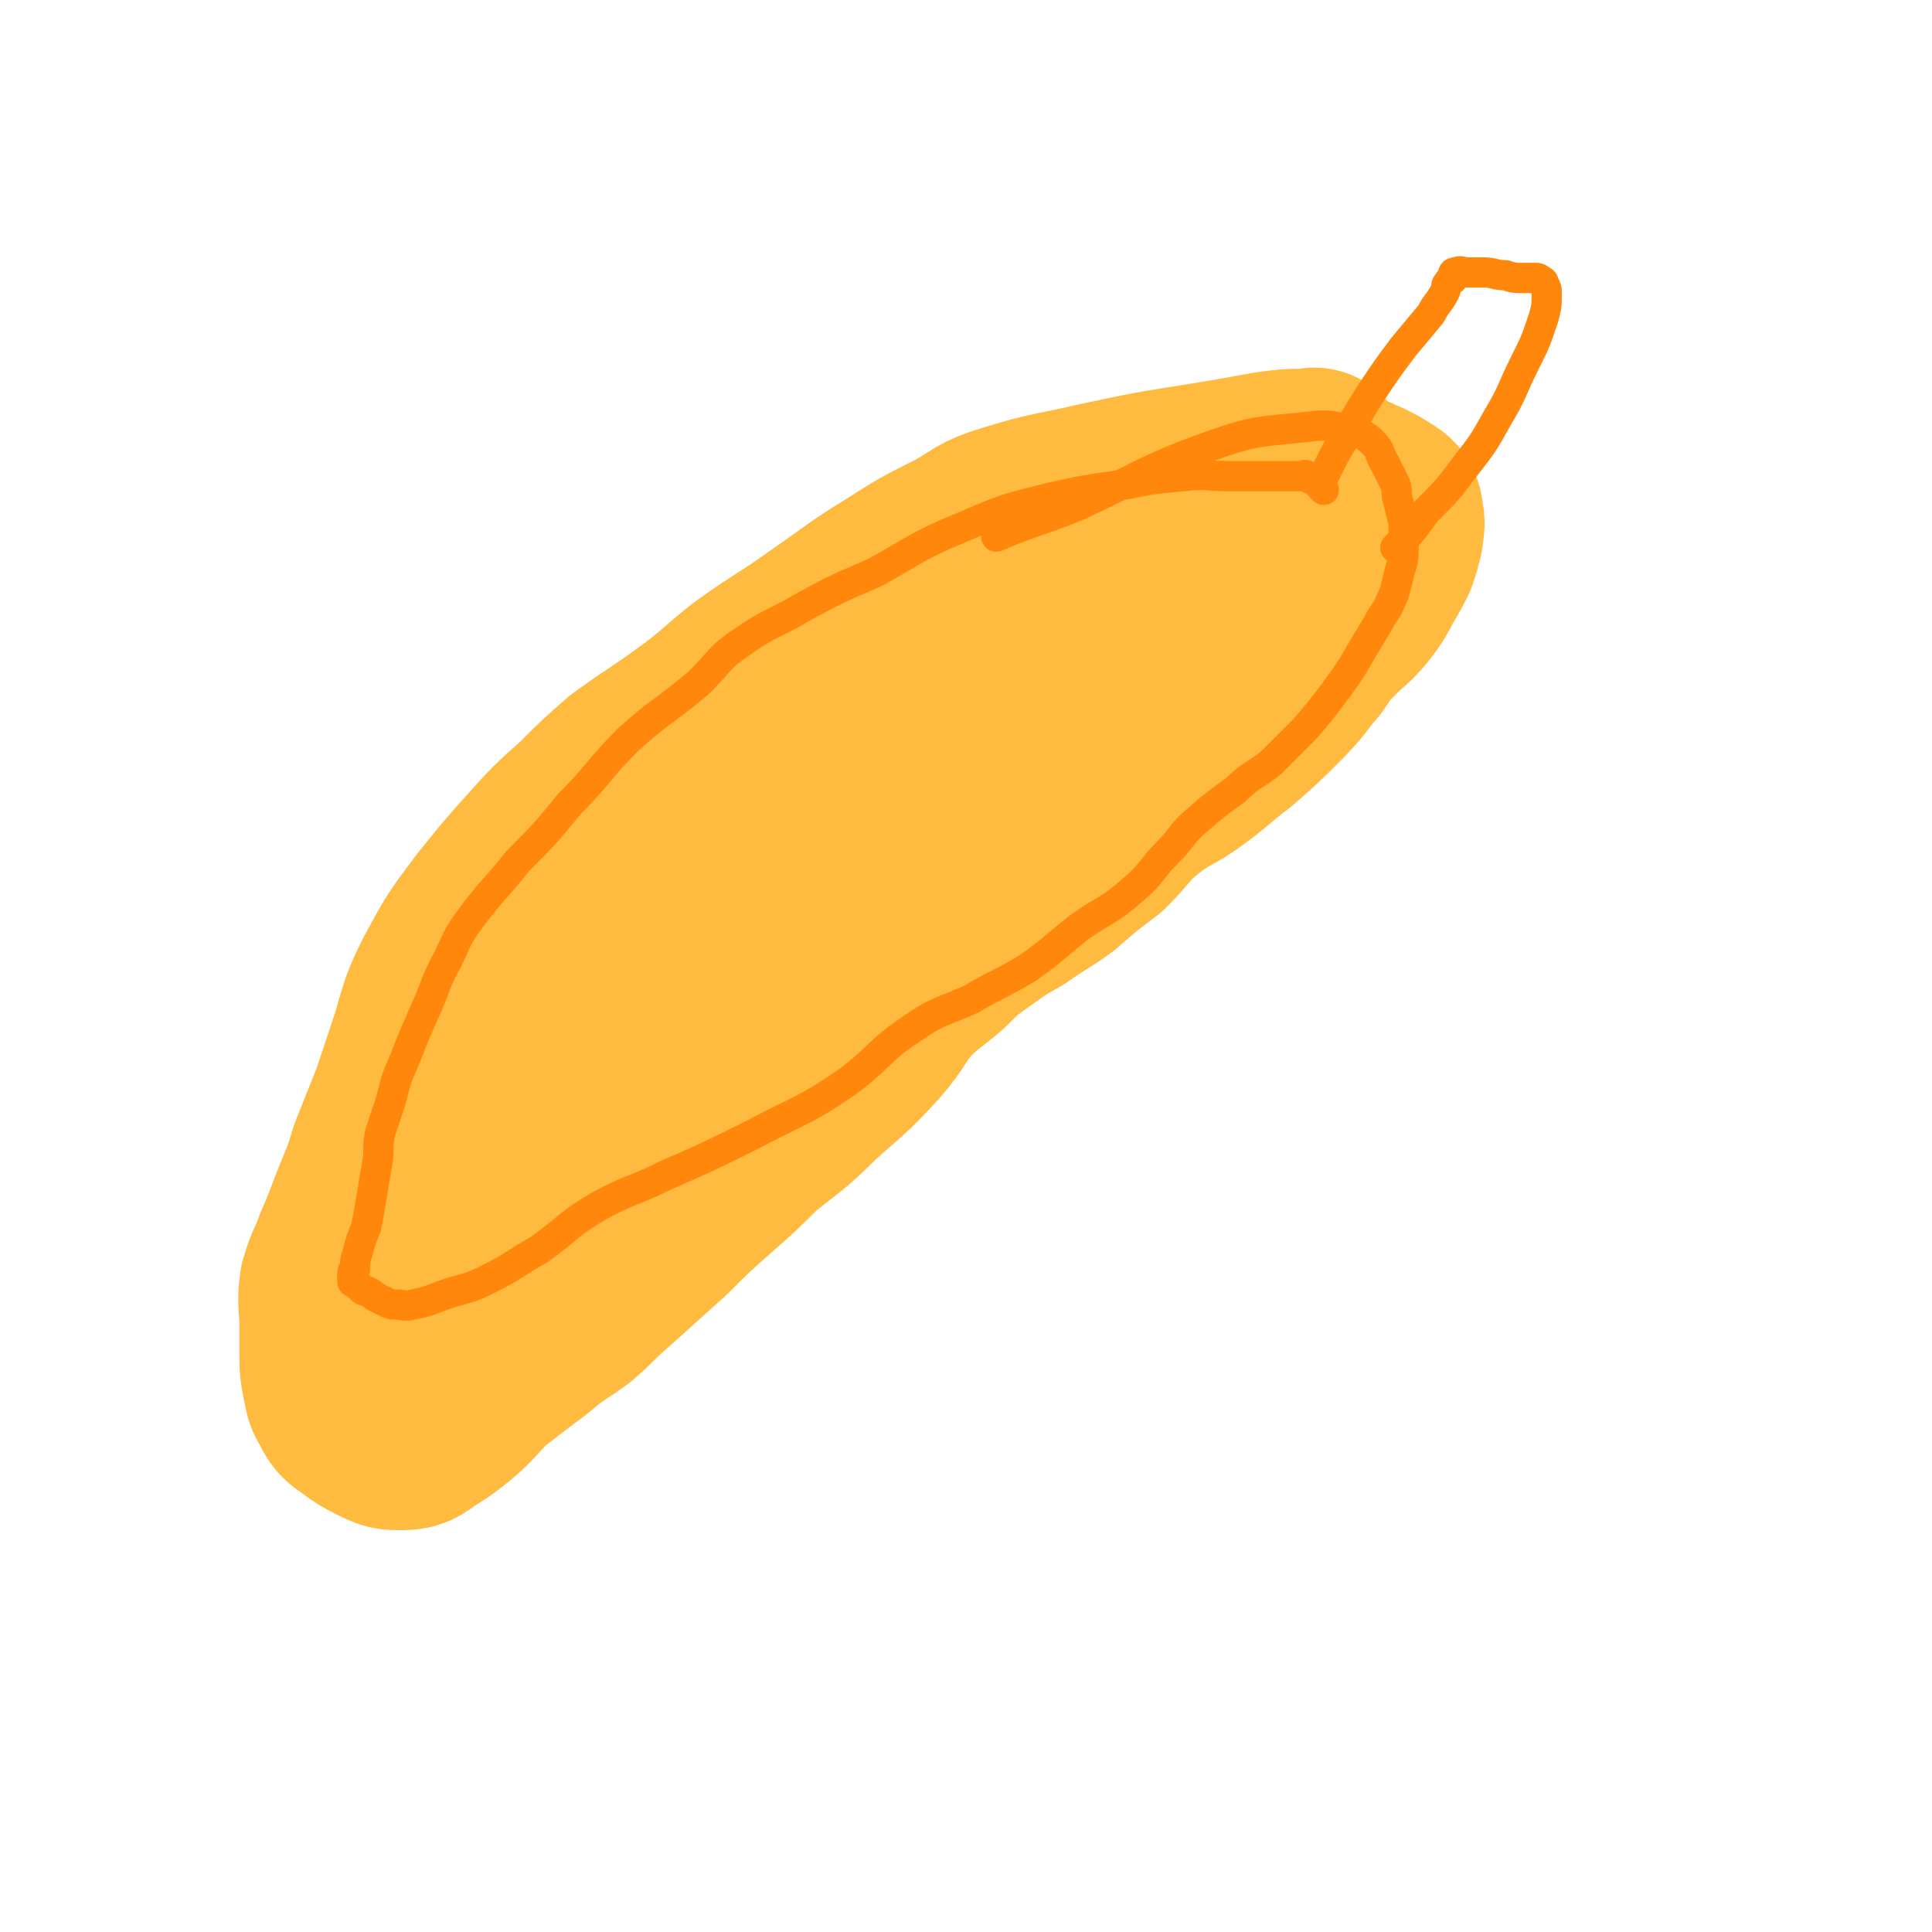
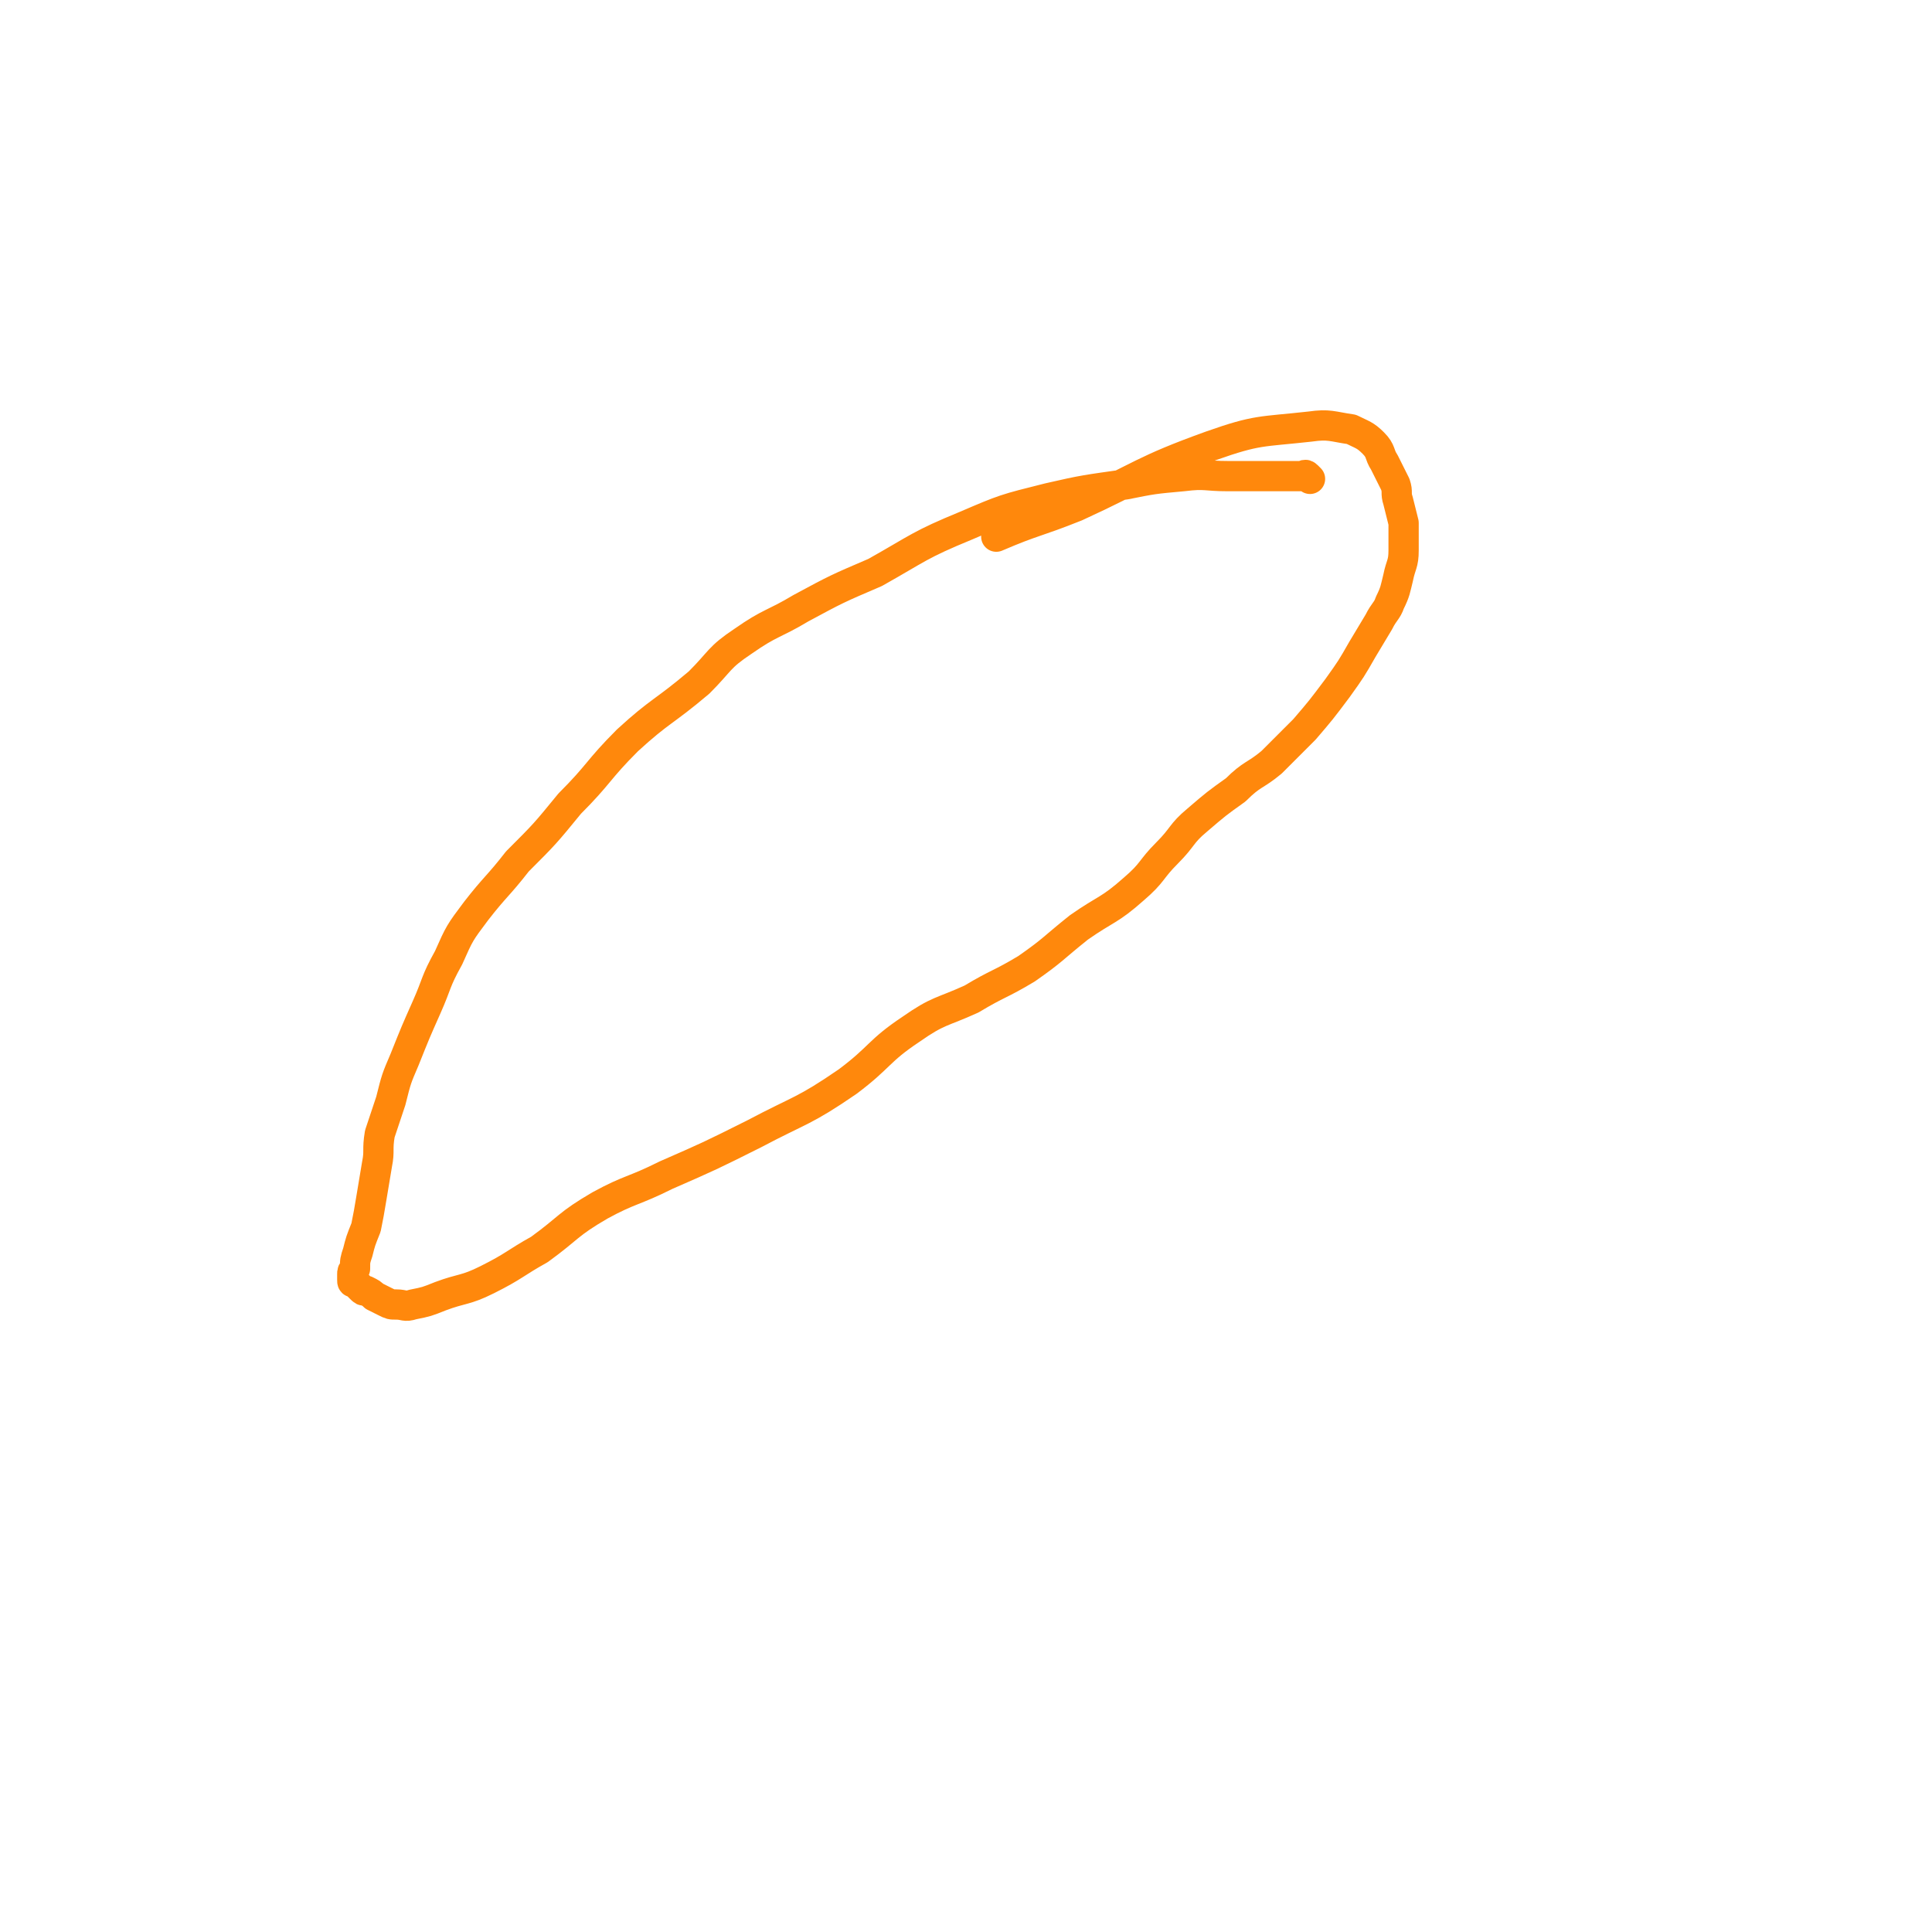
<svg xmlns="http://www.w3.org/2000/svg" viewBox="0 0 702 702" version="1.1">
  <g fill="none" stroke="#FFBB40" stroke-width="70" stroke-linecap="round" stroke-linejoin="round">
-     <path d="M479,170c-1,-1 -1,-1 -1,-1 -1,-1 0,0 0,0 0,0 0,0 0,0 0,0 0,0 -1,0 -1,0 -1,0 -3,0 -6,0 -6,0 -13,1 -11,2 -11,2 -23,4 -19,3 -19,3 -38,7 -17,4 -17,3 -33,8 -10,3 -9,4 -18,9 -12,6 -12,6 -23,13 -13,8 -12,8 -25,17 -14,10 -14,9 -28,19 -10,8 -10,9 -21,17 -11,8 -12,8 -23,16 -8,7 -8,7 -16,15 -9,8 -9,8 -18,18 -8,9 -8,9 -16,19 -9,12 -9,12 -16,25 -6,12 -5,13 -9,25 -3,9 -3,9 -6,18 -4,10 -4,10 -8,20 -3,10 -3,9 -7,19 -3,8 -3,8 -6,15 -2,6 -3,6 -5,13 -1,7 0,7 0,15 0,5 0,5 0,11 0,4 0,4 1,9 1,3 0,3 2,6 2,4 2,4 5,6 4,3 4,3 8,5 4,2 4,2 8,2 4,0 4,-1 7,-3 5,-3 5,-3 10,-7 6,-5 6,-6 12,-12 9,-7 9,-7 17,-13 7,-6 8,-6 15,-11 7,-6 6,-6 13,-12 10,-9 10,-9 20,-18 8,-8 8,-8 17,-16 8,-7 8,-7 16,-15 11,-9 11,-8 21,-18 11,-10 11,-9 21,-20 7,-8 6,-9 12,-16 7,-7 7,-6 14,-12 6,-6 6,-6 13,-11 7,-5 7,-5 14,-9 7,-5 8,-5 15,-10 8,-7 8,-7 16,-13 8,-8 7,-9 16,-16 8,-6 9,-5 17,-11 8,-6 7,-6 15,-12 8,-7 8,-7 15,-14 7,-7 6,-7 12,-14 4,-6 4,-6 9,-11 4,-4 5,-4 9,-9 3,-4 3,-4 5,-8 3,-5 3,-5 5,-9 1,-3 1,-3 2,-7 0,-3 1,-3 0,-6 0,-2 0,-3 -2,-4 -3,-2 -3,-2 -7,-4 -5,-2 -5,-3 -11,-3 -11,0 -12,-1 -22,2 -19,4 -19,5 -36,13 -20,9 -20,9 -39,21 -14,8 -15,8 -27,18 -13,10 -12,11 -24,23 -12,13 -12,13 -24,26 -15,15 -16,14 -30,29 -13,15 -12,15 -25,30 -10,12 -11,12 -21,24 -9,10 -9,9 -17,20 -5,8 -5,9 -9,18 -4,8 -3,9 -7,16 -3,7 -4,7 -8,14 -3,5 -4,5 -6,10 -2,5 -2,5 -4,9 -1,4 -2,4 -4,7 0,1 0,1 -1,2 -1,1 -1,1 -1,2 -1,1 -1,1 -1,1 0,0 0,0 0,1 0,0 0,1 0,1 2,0 2,0 4,-1 7,-4 8,-3 14,-8 14,-11 14,-12 27,-23 15,-12 15,-13 30,-25 15,-12 16,-12 31,-24 15,-11 15,-11 30,-23 13,-11 13,-11 27,-22 13,-11 13,-11 27,-22 10,-8 10,-8 20,-16 9,-8 9,-8 18,-16 8,-7 9,-7 17,-14 8,-7 8,-7 14,-14 7,-8 7,-8 14,-17 5,-6 5,-6 10,-12 3,-4 3,-3 7,-8 2,-2 1,-2 3,-5 1,-1 1,-1 1,-2 0,-1 0,-2 -1,-2 -3,-2 -3,-2 -6,-2 -9,0 -10,0 -19,3 -25,8 -26,7 -50,20 -19,10 -18,12 -35,27 -12,10 -10,12 -22,24 -12,13 -15,11 -26,25 -11,14 -8,16 -18,31 -11,16 -10,16 -22,30 -8,10 -10,8 -17,18 -5,7 -3,8 -6,15 -3,6 -3,6 -7,11 -3,4 -3,3 -7,7 -2,2 -2,2 -5,5 -1,2 -1,2 -3,4 -1,1 -1,1 -2,2 -1,1 -1,1 -2,2 0,0 0,1 -1,1 -1,1 -1,1 -2,1 -1,1 -1,0 -2,1 -1,1 -1,1 -2,2 -1,1 -1,1 -2,3 -1,1 -1,1 -3,3 0,0 0,0 0,0 " />
-   </g>
+     </g>
  <g fill="none" stroke="#FF880C" stroke-width="11" stroke-linecap="round" stroke-linejoin="round">
    <path d="M476,174c-1,-1 -1,-1 -1,-1 -1,-1 -1,0 -1,0 0,0 0,0 0,0 -1,0 -1,0 -1,0 -3,0 -3,0 -6,0 -4,0 -4,0 -9,0 -6,0 -6,0 -12,0 -8,0 -8,-1 -16,0 -11,1 -11,1 -21,3 -14,2 -15,2 -28,5 -16,4 -16,4 -30,10 -17,7 -17,8 -33,17 -14,6 -14,6 -27,13 -10,6 -11,5 -21,12 -9,6 -8,7 -16,15 -13,11 -14,10 -26,21 -11,11 -10,12 -21,23 -9,11 -9,11 -19,21 -7,9 -8,9 -15,18 -6,8 -6,8 -10,17 -5,9 -4,9 -8,18 -4,9 -4,9 -8,19 -3,7 -3,7 -5,15 -2,6 -2,6 -4,12 -1,6 0,6 -1,11 -1,6 -1,6 -2,12 -1,6 -1,6 -2,11 -2,5 -2,5 -3,9 -1,3 -1,3 -1,6 -1,1 -1,1 -1,2 0,1 0,1 0,2 0,1 0,1 1,1 1,1 1,1 2,2 1,1 1,1 2,1 2,1 2,1 3,2 2,1 2,1 4,2 2,1 2,1 4,1 3,0 3,1 6,0 5,-1 5,-1 10,-3 8,-3 9,-2 17,-6 10,-5 10,-6 19,-11 11,-8 10,-9 22,-16 11,-6 12,-5 24,-11 16,-7 16,-7 32,-15 17,-9 18,-8 34,-19 12,-9 11,-11 23,-19 10,-7 11,-6 22,-11 10,-6 10,-5 20,-11 10,-7 9,-7 19,-15 10,-7 11,-6 20,-14 7,-6 6,-7 12,-13 6,-6 5,-7 11,-12 7,-6 7,-6 14,-11 6,-6 7,-5 13,-10 6,-6 6,-6 12,-12 6,-7 6,-7 12,-15 5,-7 5,-7 9,-14 3,-5 3,-5 6,-10 2,-4 3,-4 4,-7 2,-4 2,-5 3,-9 1,-5 2,-5 2,-10 0,-5 0,-5 0,-10 -1,-4 -1,-4 -2,-8 -1,-3 0,-3 -1,-6 -2,-4 -2,-4 -4,-8 -2,-3 -1,-4 -4,-7 -3,-3 -4,-3 -8,-5 -7,-1 -8,-2 -15,-1 -18,2 -19,1 -36,7 -25,9 -25,11 -49,22 -15,6 -15,5 -29,11 " />
-     <path d="M481,178c-1,-1 -1,-1 -1,-1 -1,-1 0,0 0,-1 0,0 0,0 0,-1 1,-2 1,-2 2,-4 3,-6 3,-6 6,-11 5,-9 5,-9 10,-17 6,-9 6,-9 12,-17 5,-6 5,-6 10,-12 2,-4 3,-4 5,-8 1,-2 0,-2 1,-3 1,-2 2,-1 2,-2 1,-1 0,-1 0,-1 0,-1 0,-1 1,-1 2,-1 2,0 4,0 3,0 3,0 6,0 4,0 4,1 8,1 3,1 3,1 7,1 2,0 2,0 4,0 1,0 1,0 2,1 1,0 1,1 1,1 1,2 1,2 1,3 0,5 0,5 -1,9 -3,9 -3,9 -7,17 -5,10 -4,10 -10,20 -5,9 -5,9 -12,18 -6,8 -6,8 -14,16 -5,7 -5,7 -11,13 " />
  </g>
</svg>